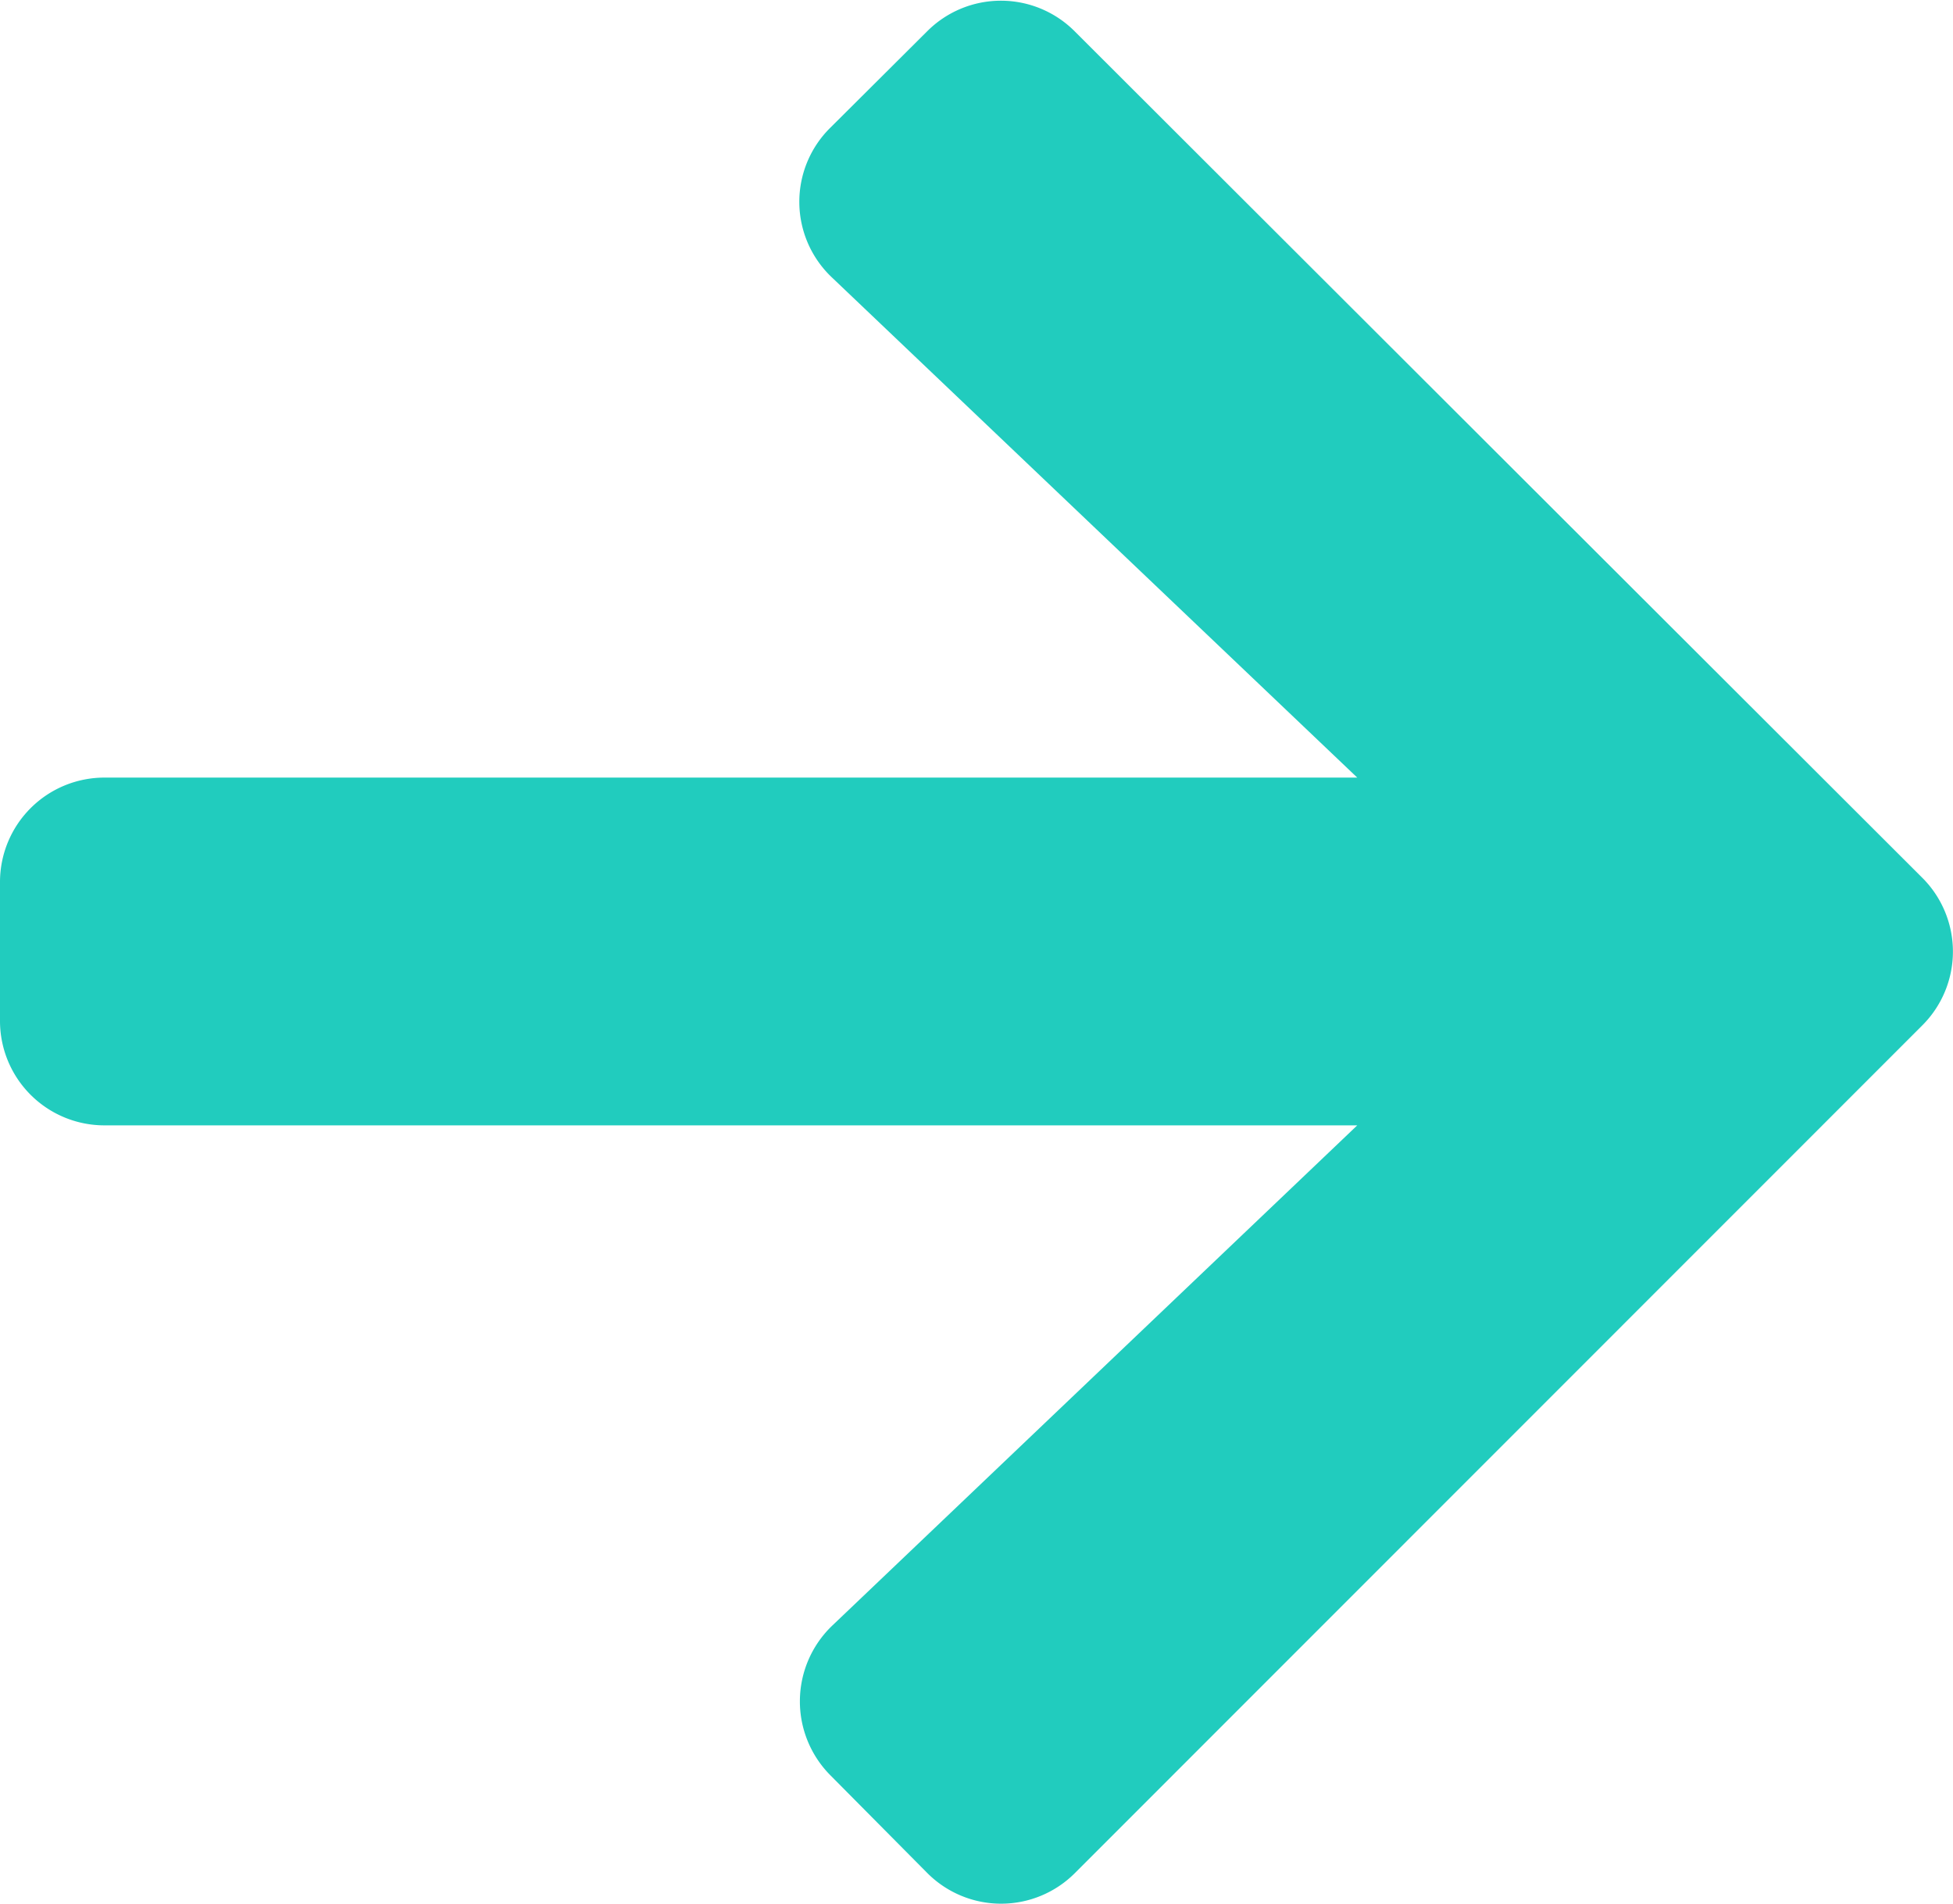
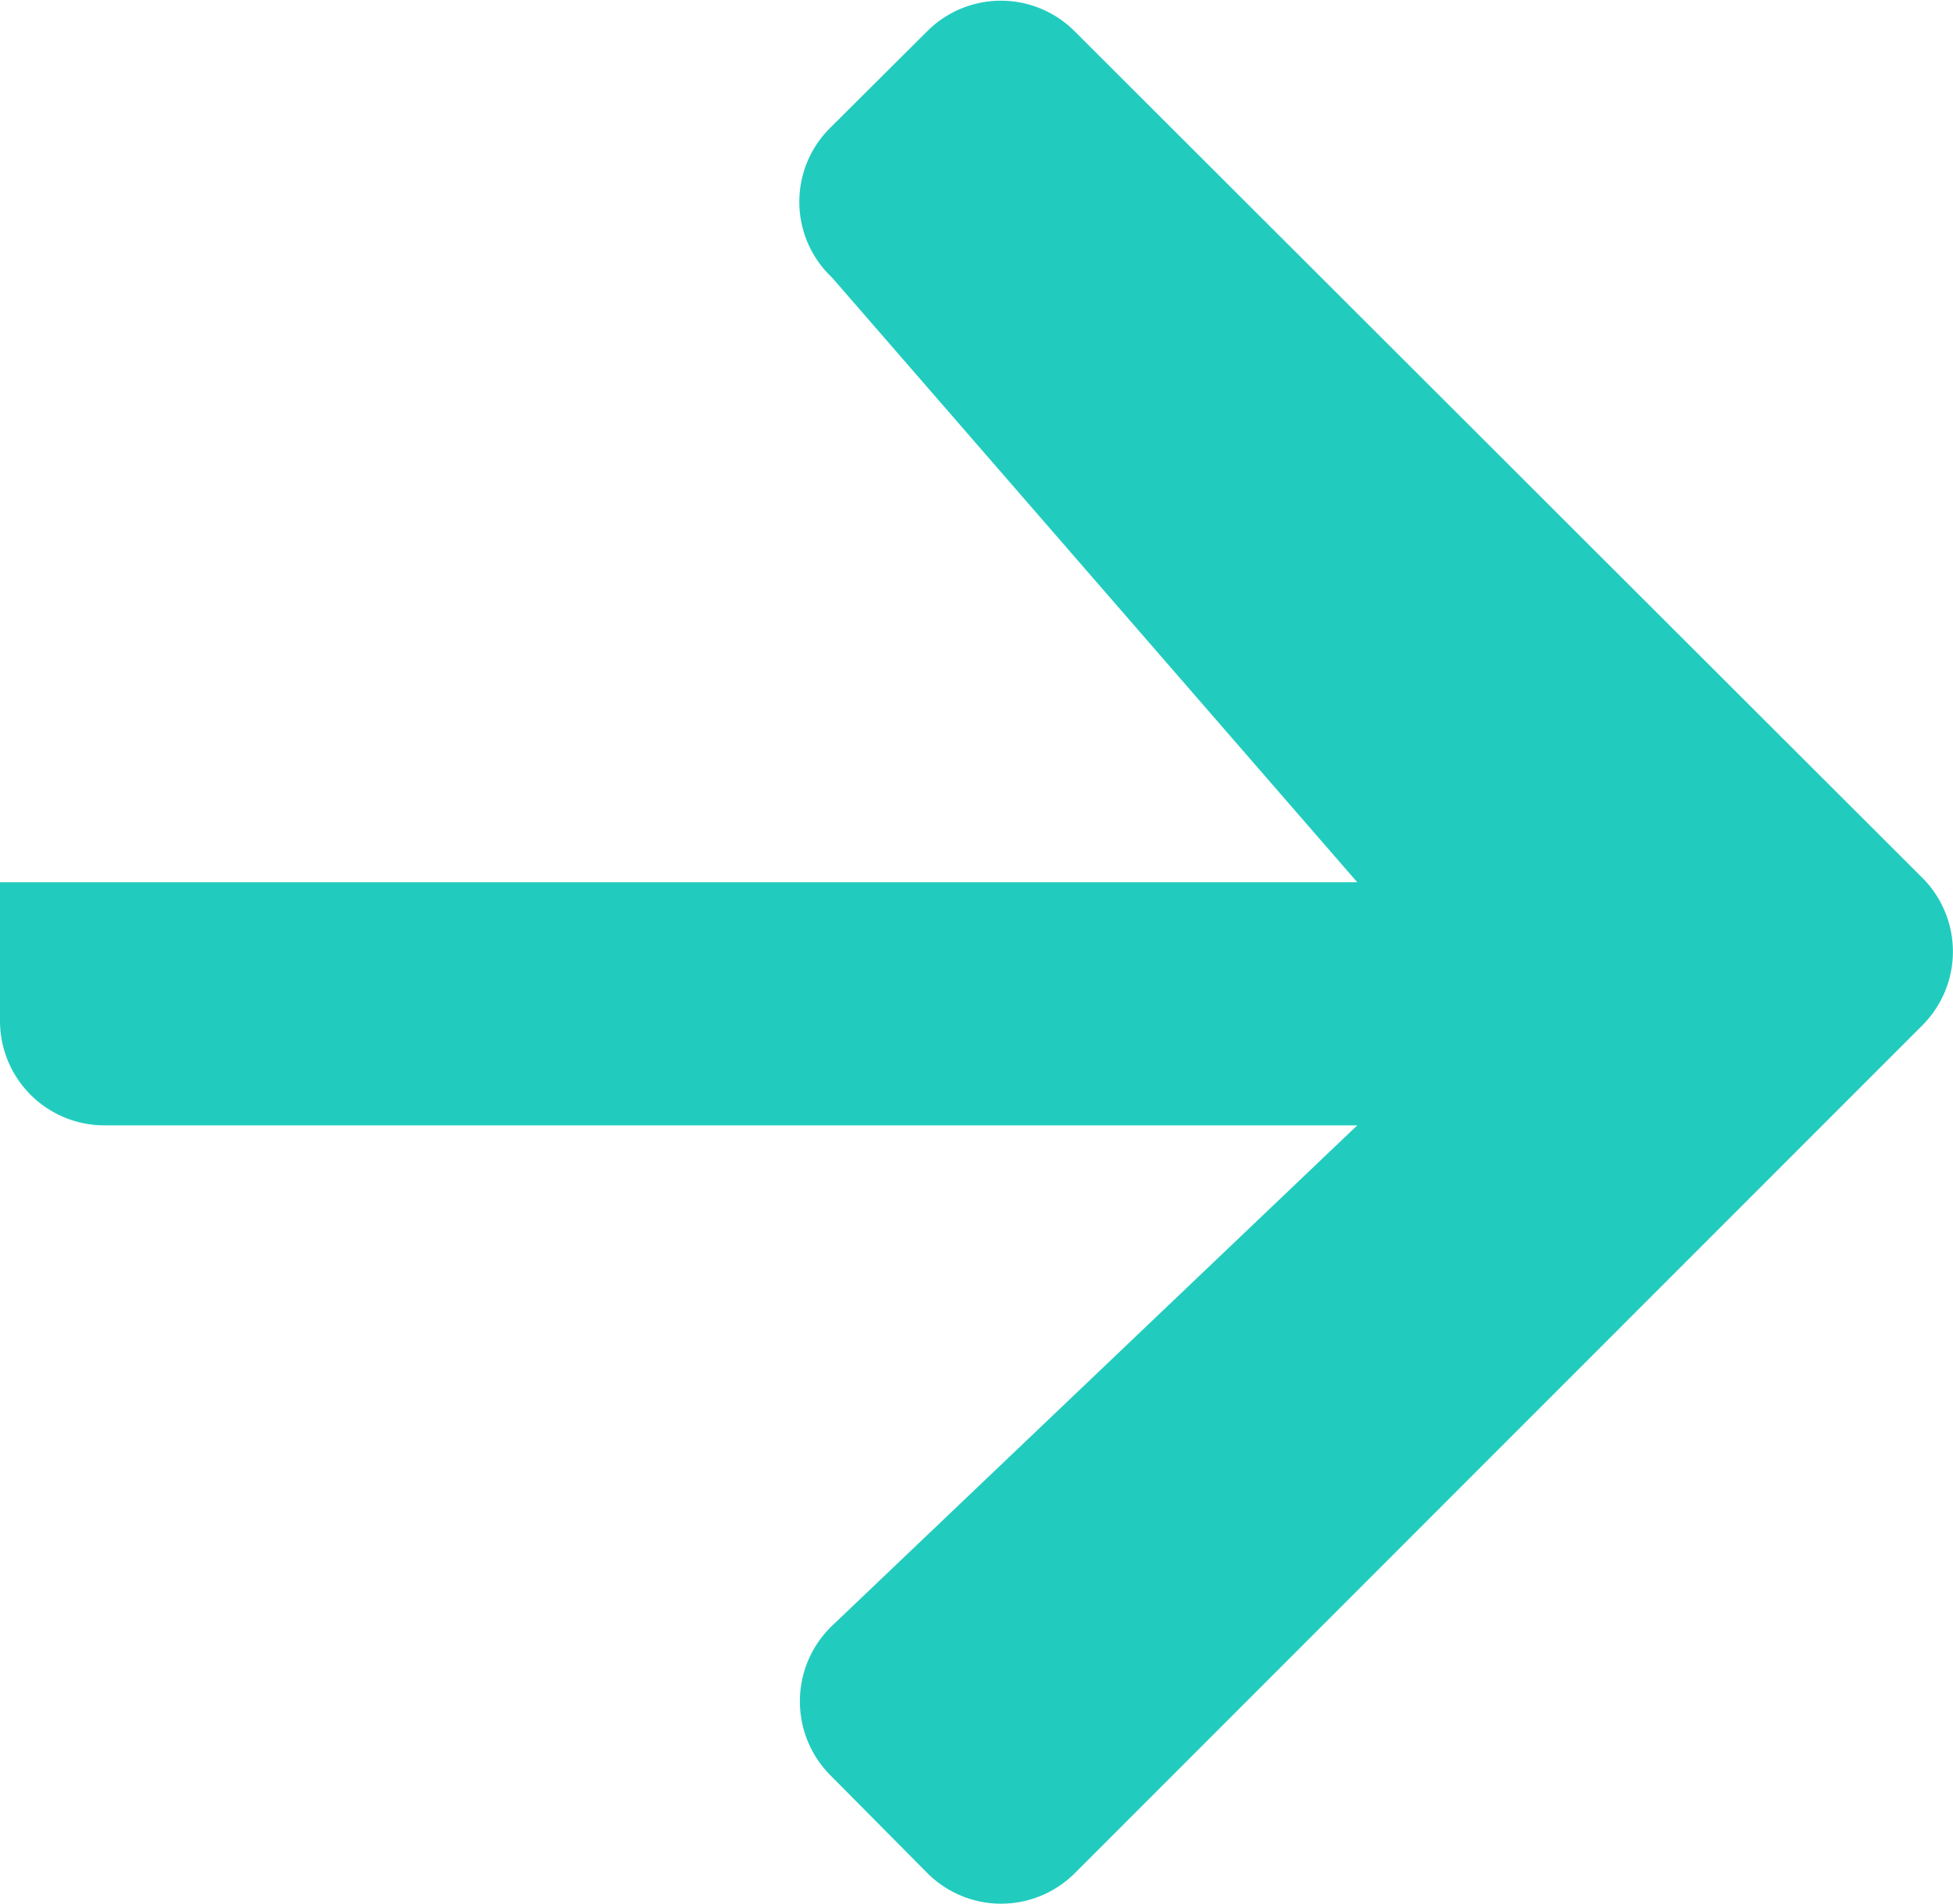
<svg xmlns="http://www.w3.org/2000/svg" width="9.52" height="9.279" viewBox="0 0 9.52 9.279">
-   <path id="Icon_awesome-arrow-right" data-name="Icon awesome-arrow-right" d="M4.048,3.269,4.519,2.8a.508.508,0,0,1,.72,0L9.37,6.925a.508.508,0,0,1,0,.72L5.24,11.776a.508.508,0,0,1-.72,0L4.048,11.3a.511.511,0,0,1,.008-.729l2.56-2.439H.51A.509.509,0,0,1,0,7.627v-.68a.509.509,0,0,1,.51-.51H6.616L4.056,4A.507.507,0,0,1,4.048,3.269Z" transform="translate(0 -2.647)" fill="#21ccbe" />
+   <path id="Icon_awesome-arrow-right" data-name="Icon awesome-arrow-right" d="M4.048,3.269,4.519,2.8a.508.508,0,0,1,.72,0L9.37,6.925a.508.508,0,0,1,0,.72L5.24,11.776a.508.508,0,0,1-.72,0L4.048,11.3a.511.511,0,0,1,.008-.729l2.56-2.439H.51A.509.509,0,0,1,0,7.627v-.68H6.616L4.056,4A.507.507,0,0,1,4.048,3.269Z" transform="translate(0 -2.647)" fill="#21ccbe" />
</svg>